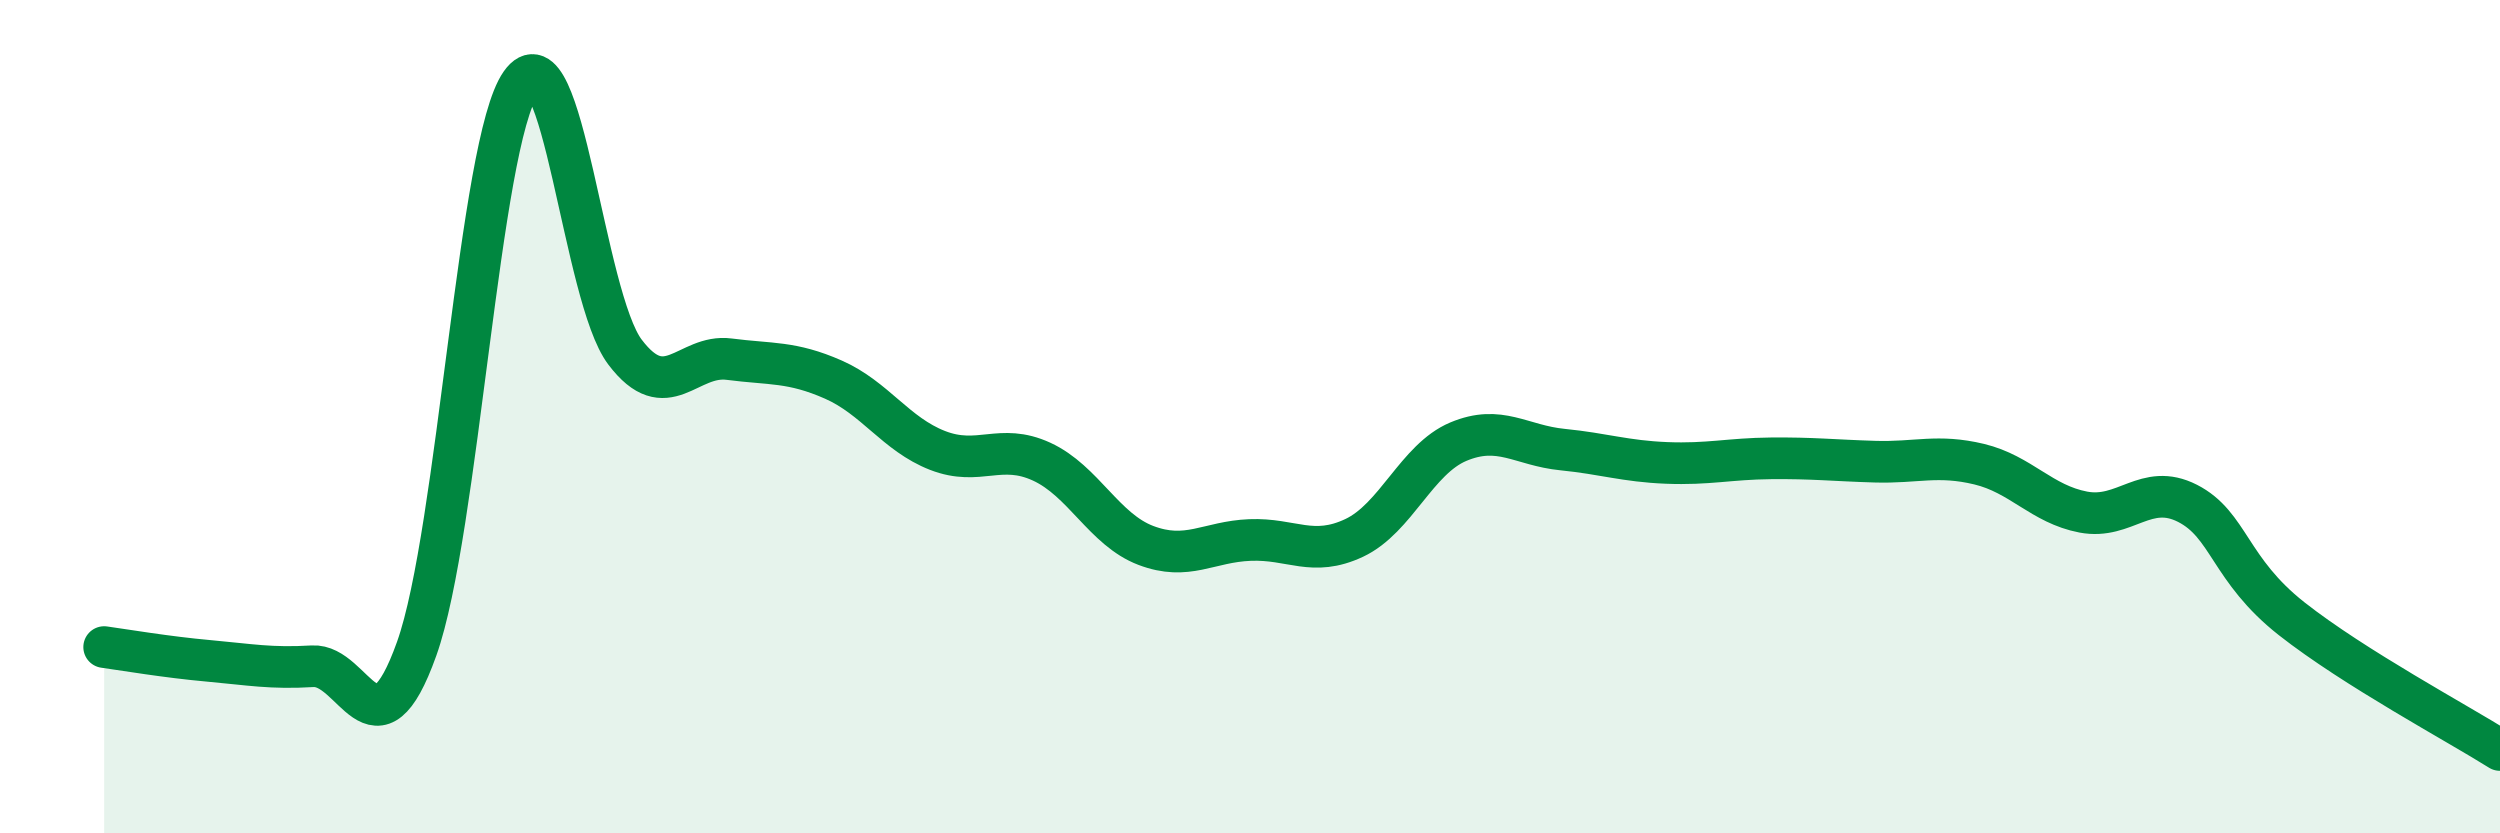
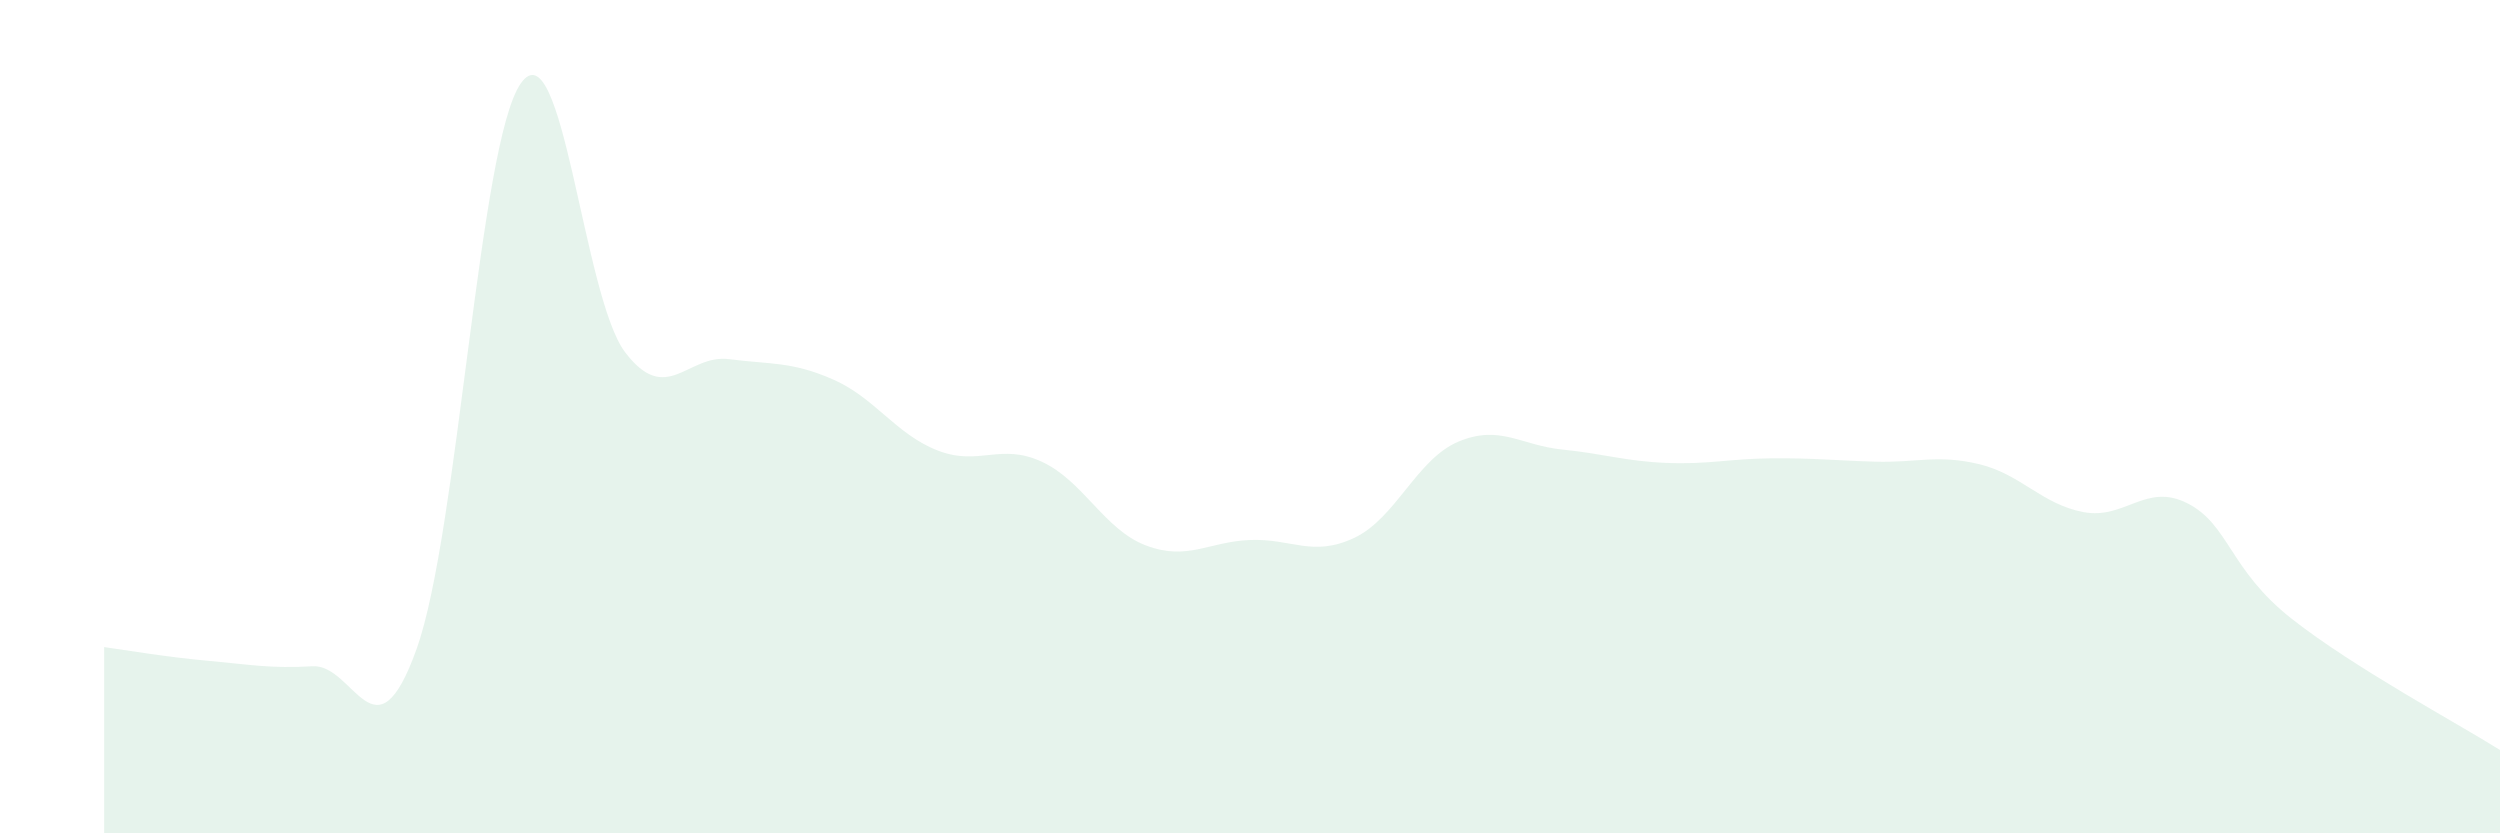
<svg xmlns="http://www.w3.org/2000/svg" width="60" height="20" viewBox="0 0 60 20">
  <path d="M 2.5,15.53 C 3,15.6 4,15.77 5,15.86 C 6,15.95 6.5,16.05 7.5,15.99 C 8.5,15.93 9,18.37 10,15.57 C 11,12.77 11.5,3.42 12.5,2 C 13.5,0.58 14,7.13 15,8.45 C 16,9.77 16.5,8.49 17.5,8.62 C 18.5,8.75 19,8.67 20,9.11 C 21,9.55 21.5,10.42 22.5,10.81 C 23.5,11.2 24,10.62 25,11.08 C 26,11.54 26.5,12.71 27.5,13.09 C 28.5,13.47 29,13 30,12.96 C 31,12.92 31.5,13.38 32.5,12.91 C 33.5,12.44 34,11.02 35,10.6 C 36,10.18 36.5,10.69 37.5,10.79 C 38.5,10.89 39,11.07 40,11.11 C 41,11.15 41.5,11.01 42.5,11 C 43.5,10.99 44,11.05 45,11.08 C 46,11.11 46.5,10.9 47.5,11.14 C 48.5,11.38 49,12.1 50,12.29 C 51,12.48 51.5,11.57 52.5,12.08 C 53.5,12.59 53.5,13.67 55,14.85 C 56.5,16.03 59,17.37 60,18L60 20L2.5 20Z" fill="#008740" opacity="0.1" stroke-linecap="round" stroke-linejoin="round" />
-   <path d="M 2.5,15.53 C 3,15.6 4,15.77 5,15.86 C 6,15.95 6.5,16.05 7.5,15.99 C 8.5,15.93 9,18.37 10,15.57 C 11,12.77 11.5,3.42 12.5,2 C 13.5,0.58 14,7.13 15,8.45 C 16,9.77 16.5,8.49 17.5,8.62 C 18.5,8.75 19,8.67 20,9.11 C 21,9.55 21.5,10.42 22.5,10.81 C 23.5,11.2 24,10.62 25,11.08 C 26,11.54 26.5,12.71 27.5,13.09 C 28.5,13.47 29,13 30,12.96 C 31,12.92 31.5,13.38 32.5,12.91 C 33.5,12.44 34,11.02 35,10.6 C 36,10.18 36.5,10.69 37.5,10.79 C 38.5,10.89 39,11.07 40,11.11 C 41,11.15 41.5,11.01 42.5,11 C 43.5,10.99 44,11.05 45,11.08 C 46,11.11 46.5,10.9 47.5,11.14 C 48.5,11.38 49,12.1 50,12.29 C 51,12.48 51.5,11.57 52.5,12.08 C 53.5,12.59 53.5,13.67 55,14.85 C 56.5,16.03 59,17.37 60,18" stroke="#008740" stroke-width="1" fill="none" stroke-linecap="round" stroke-linejoin="round" />
</svg>